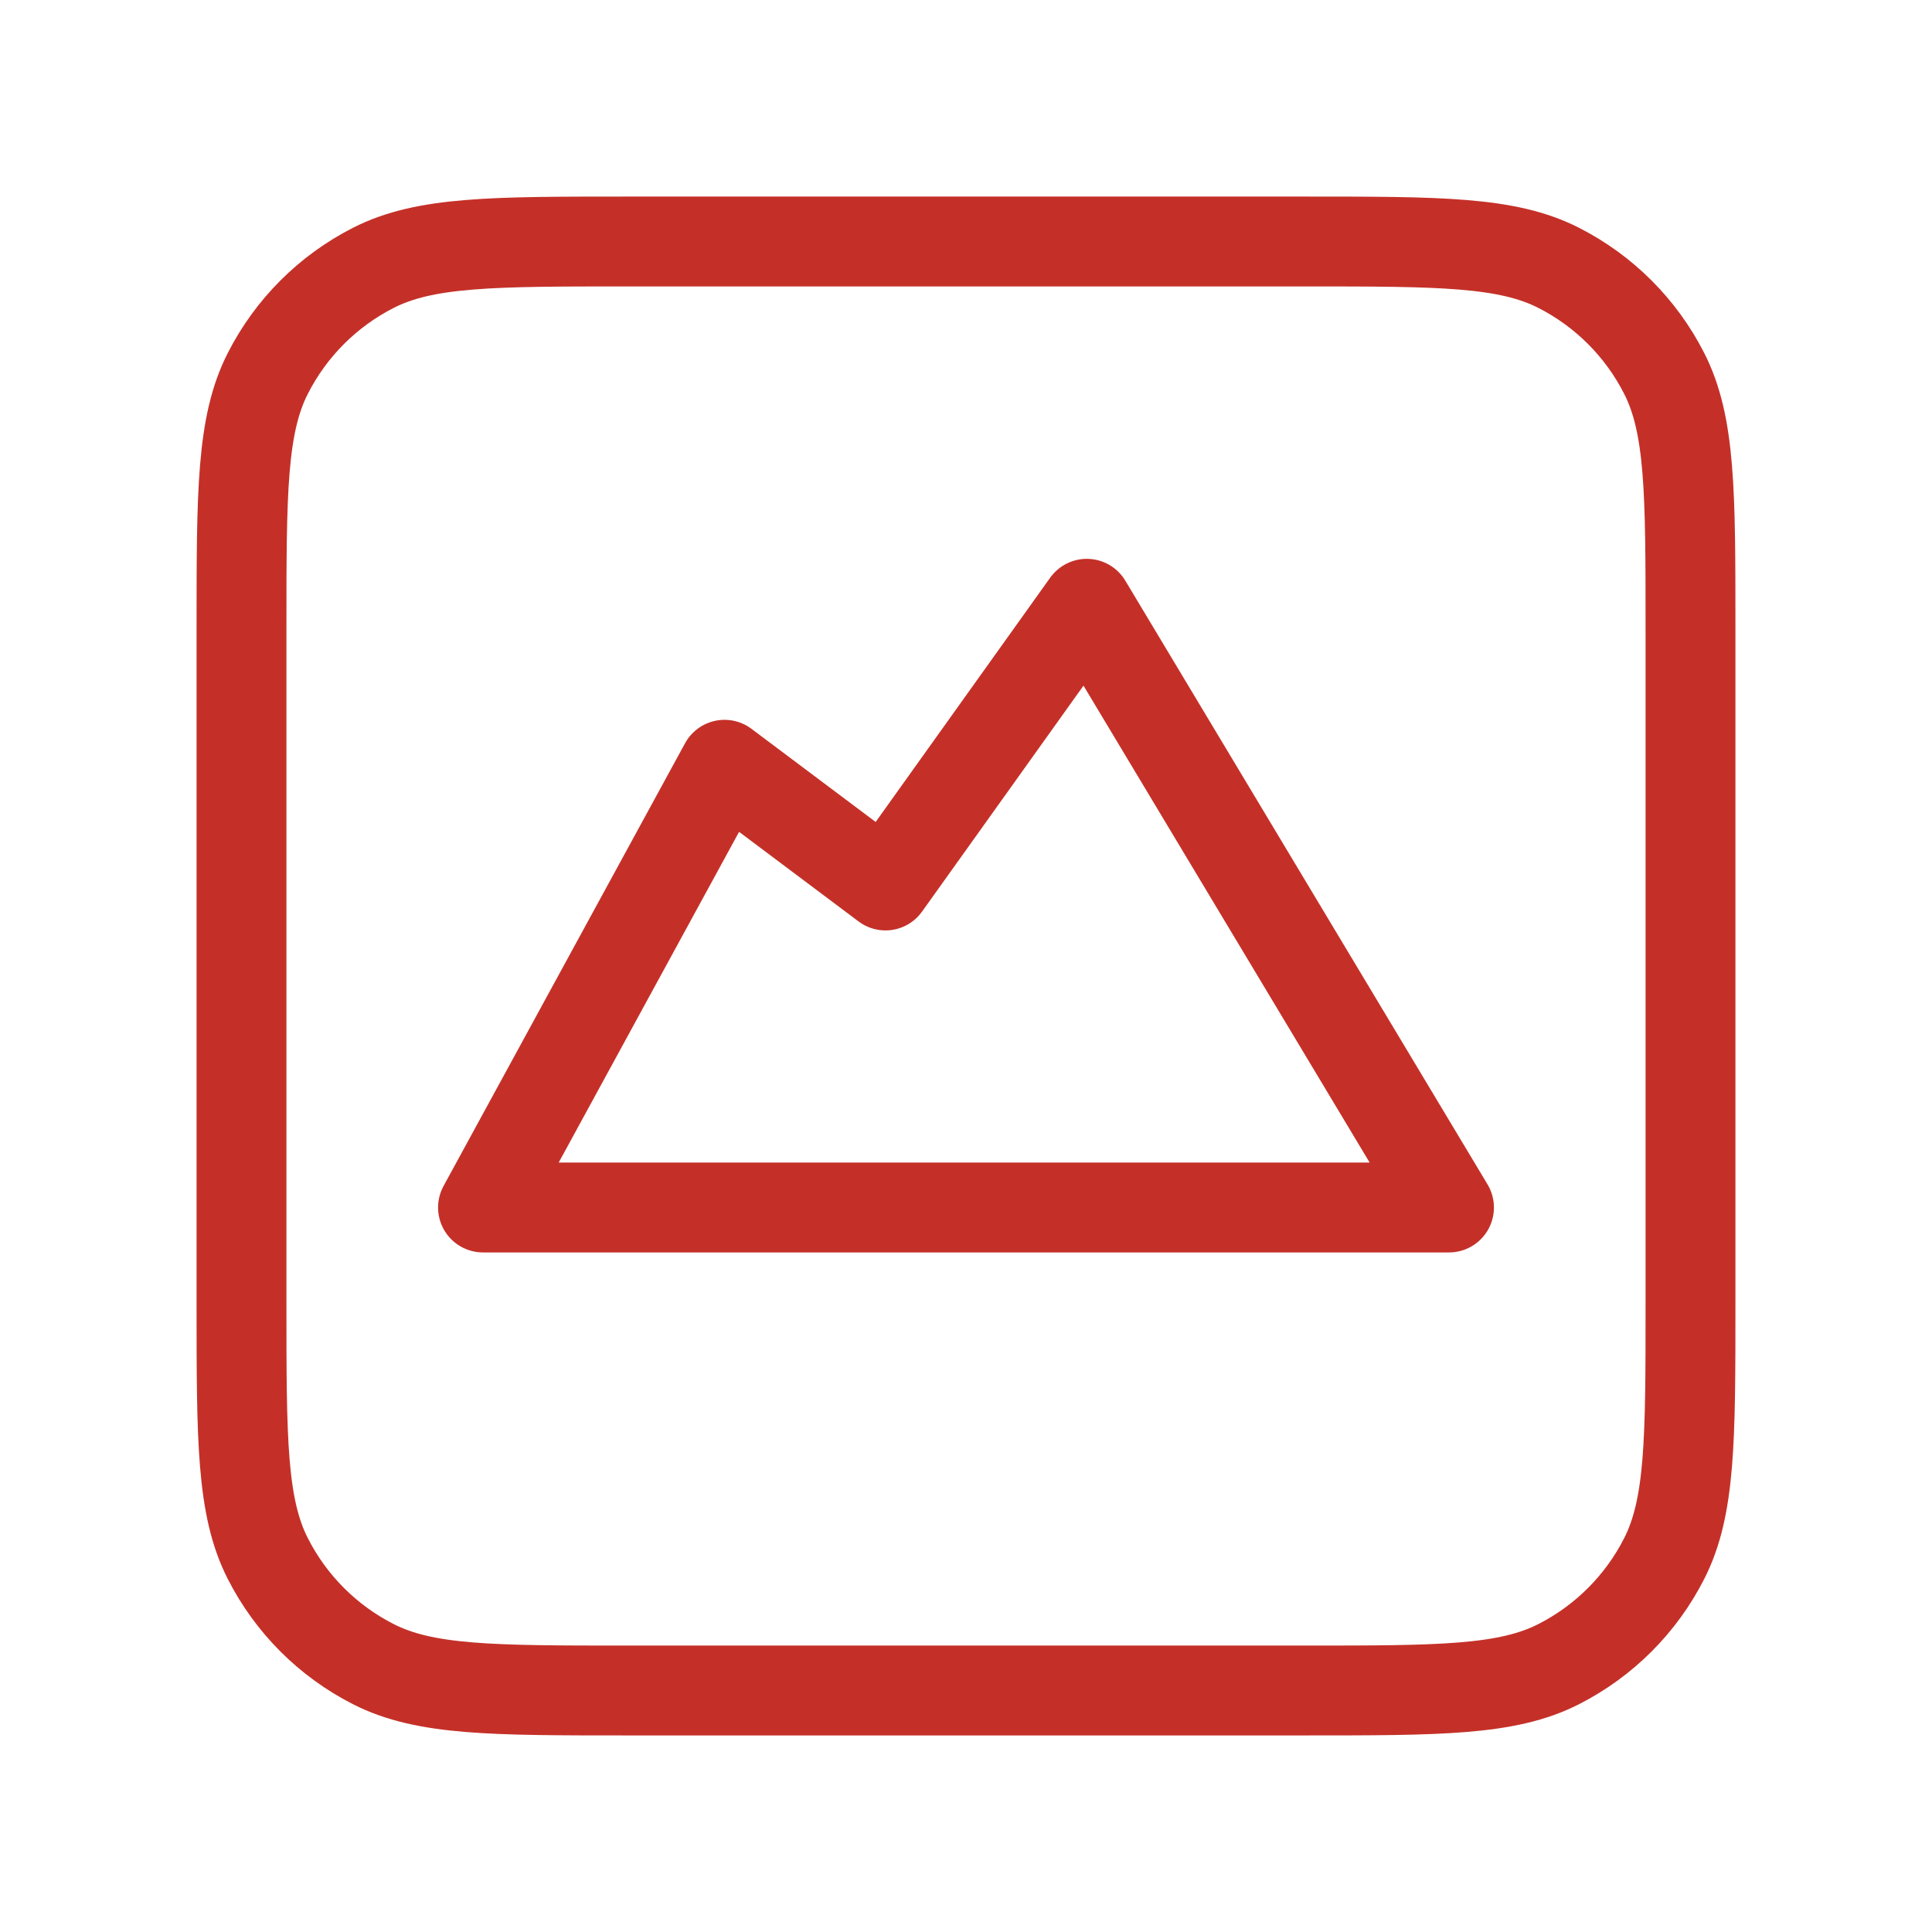
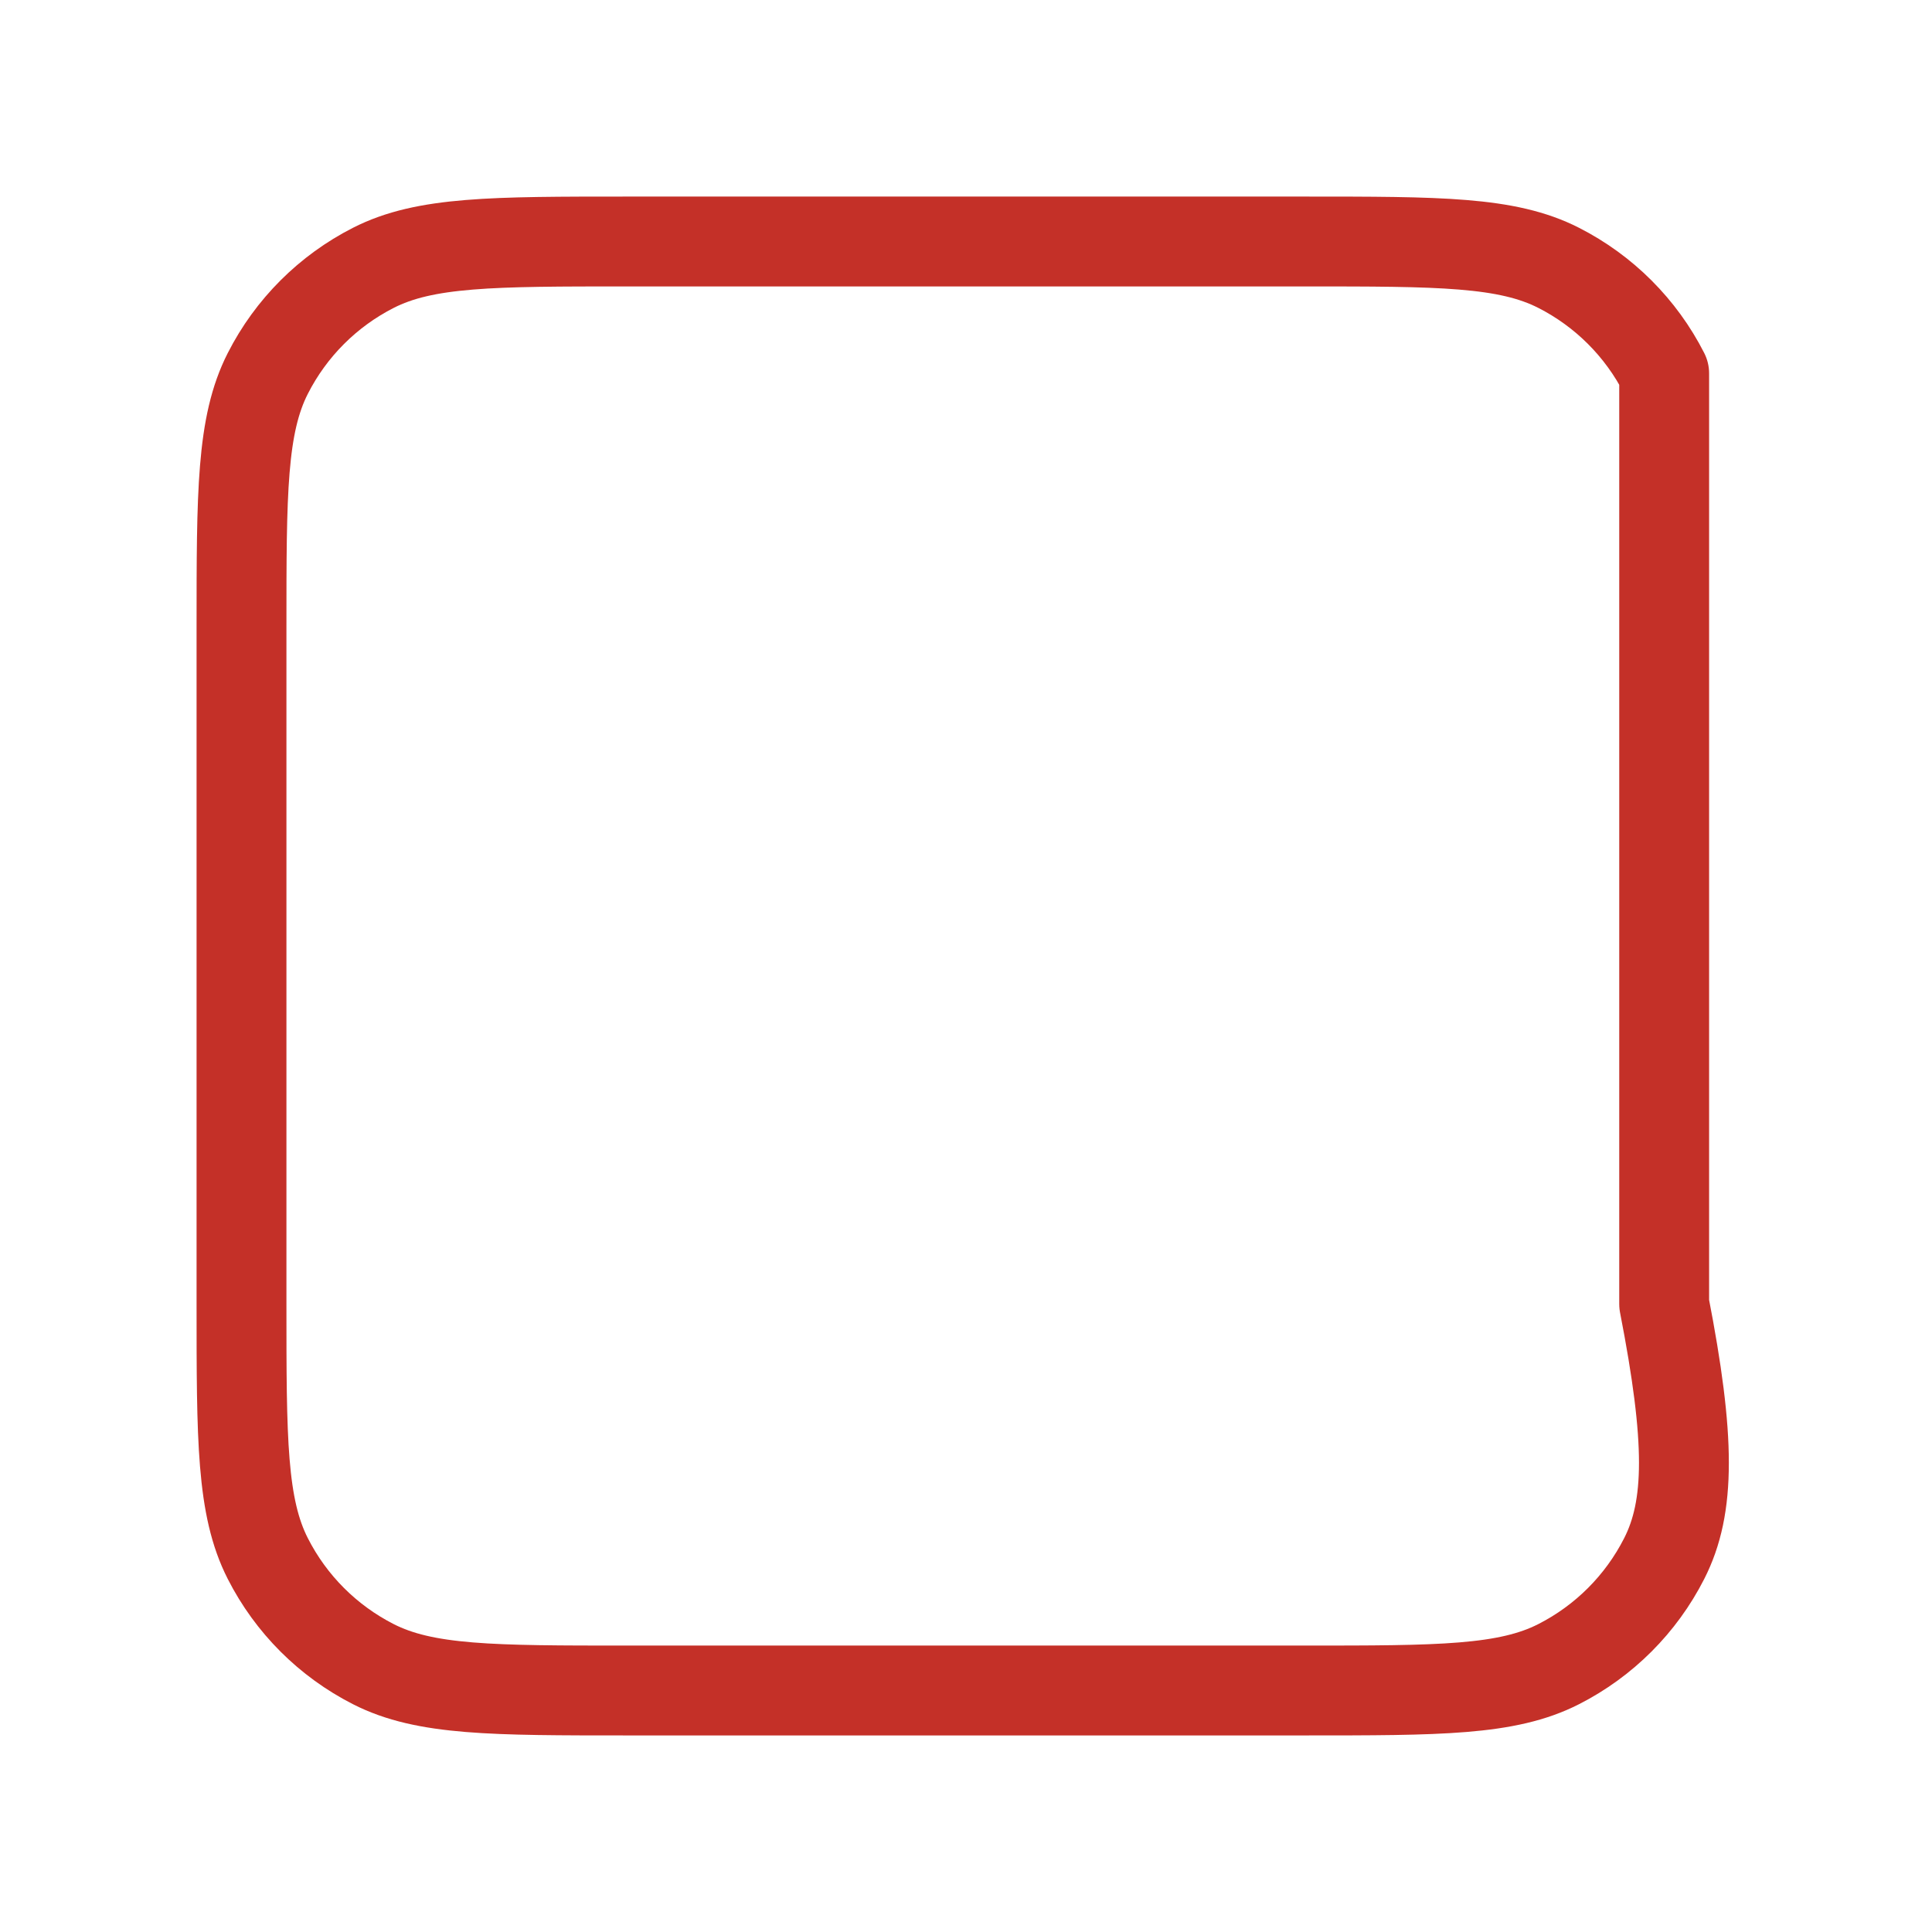
<svg xmlns="http://www.w3.org/2000/svg" width="43" height="43" viewBox="0 0 43 43" fill="none">
-   <path d="M5.375 13.975C5.375 10.965 5.375 9.46 5.961 8.31C6.476 7.298 7.298 6.476 8.31 5.961C9.46 5.375 10.965 5.375 13.975 5.375H29.025C32.035 5.375 33.54 5.375 34.69 5.961C35.702 6.476 36.524 7.298 37.039 8.31C37.625 9.46 37.625 10.965 37.625 13.975V29.025C37.625 32.035 37.625 33.54 37.039 34.69C36.524 35.702 35.702 36.524 34.69 37.039C33.54 37.625 32.035 37.625 29.025 37.625H13.975C10.965 37.625 9.46 37.625 8.31 37.039C7.298 36.524 6.476 35.702 5.961 34.69C5.375 33.54 5.375 32.035 5.375 29.025V13.975Z" stroke="#C43028" stroke-width="2" stroke-linecap="round" stroke-linejoin="round" />
-   <path d="M16.125 17.021L10.75 26.875H32.25L24.188 13.438L19.708 19.708L16.125 17.021Z" stroke="#C43028" stroke-width="2" stroke-linecap="round" stroke-linejoin="round" />
+   <path d="M5.375 13.975C5.375 10.965 5.375 9.46 5.961 8.31C6.476 7.298 7.298 6.476 8.31 5.961C9.46 5.375 10.965 5.375 13.975 5.375H29.025C32.035 5.375 33.54 5.375 34.69 5.961C35.702 6.476 36.524 7.298 37.039 8.31V29.025C37.625 32.035 37.625 33.54 37.039 34.69C36.524 35.702 35.702 36.524 34.69 37.039C33.54 37.625 32.035 37.625 29.025 37.625H13.975C10.965 37.625 9.46 37.625 8.31 37.039C7.298 36.524 6.476 35.702 5.961 34.69C5.375 33.54 5.375 32.035 5.375 29.025V13.975Z" stroke="#C43028" stroke-width="2" stroke-linecap="round" stroke-linejoin="round" />
</svg>